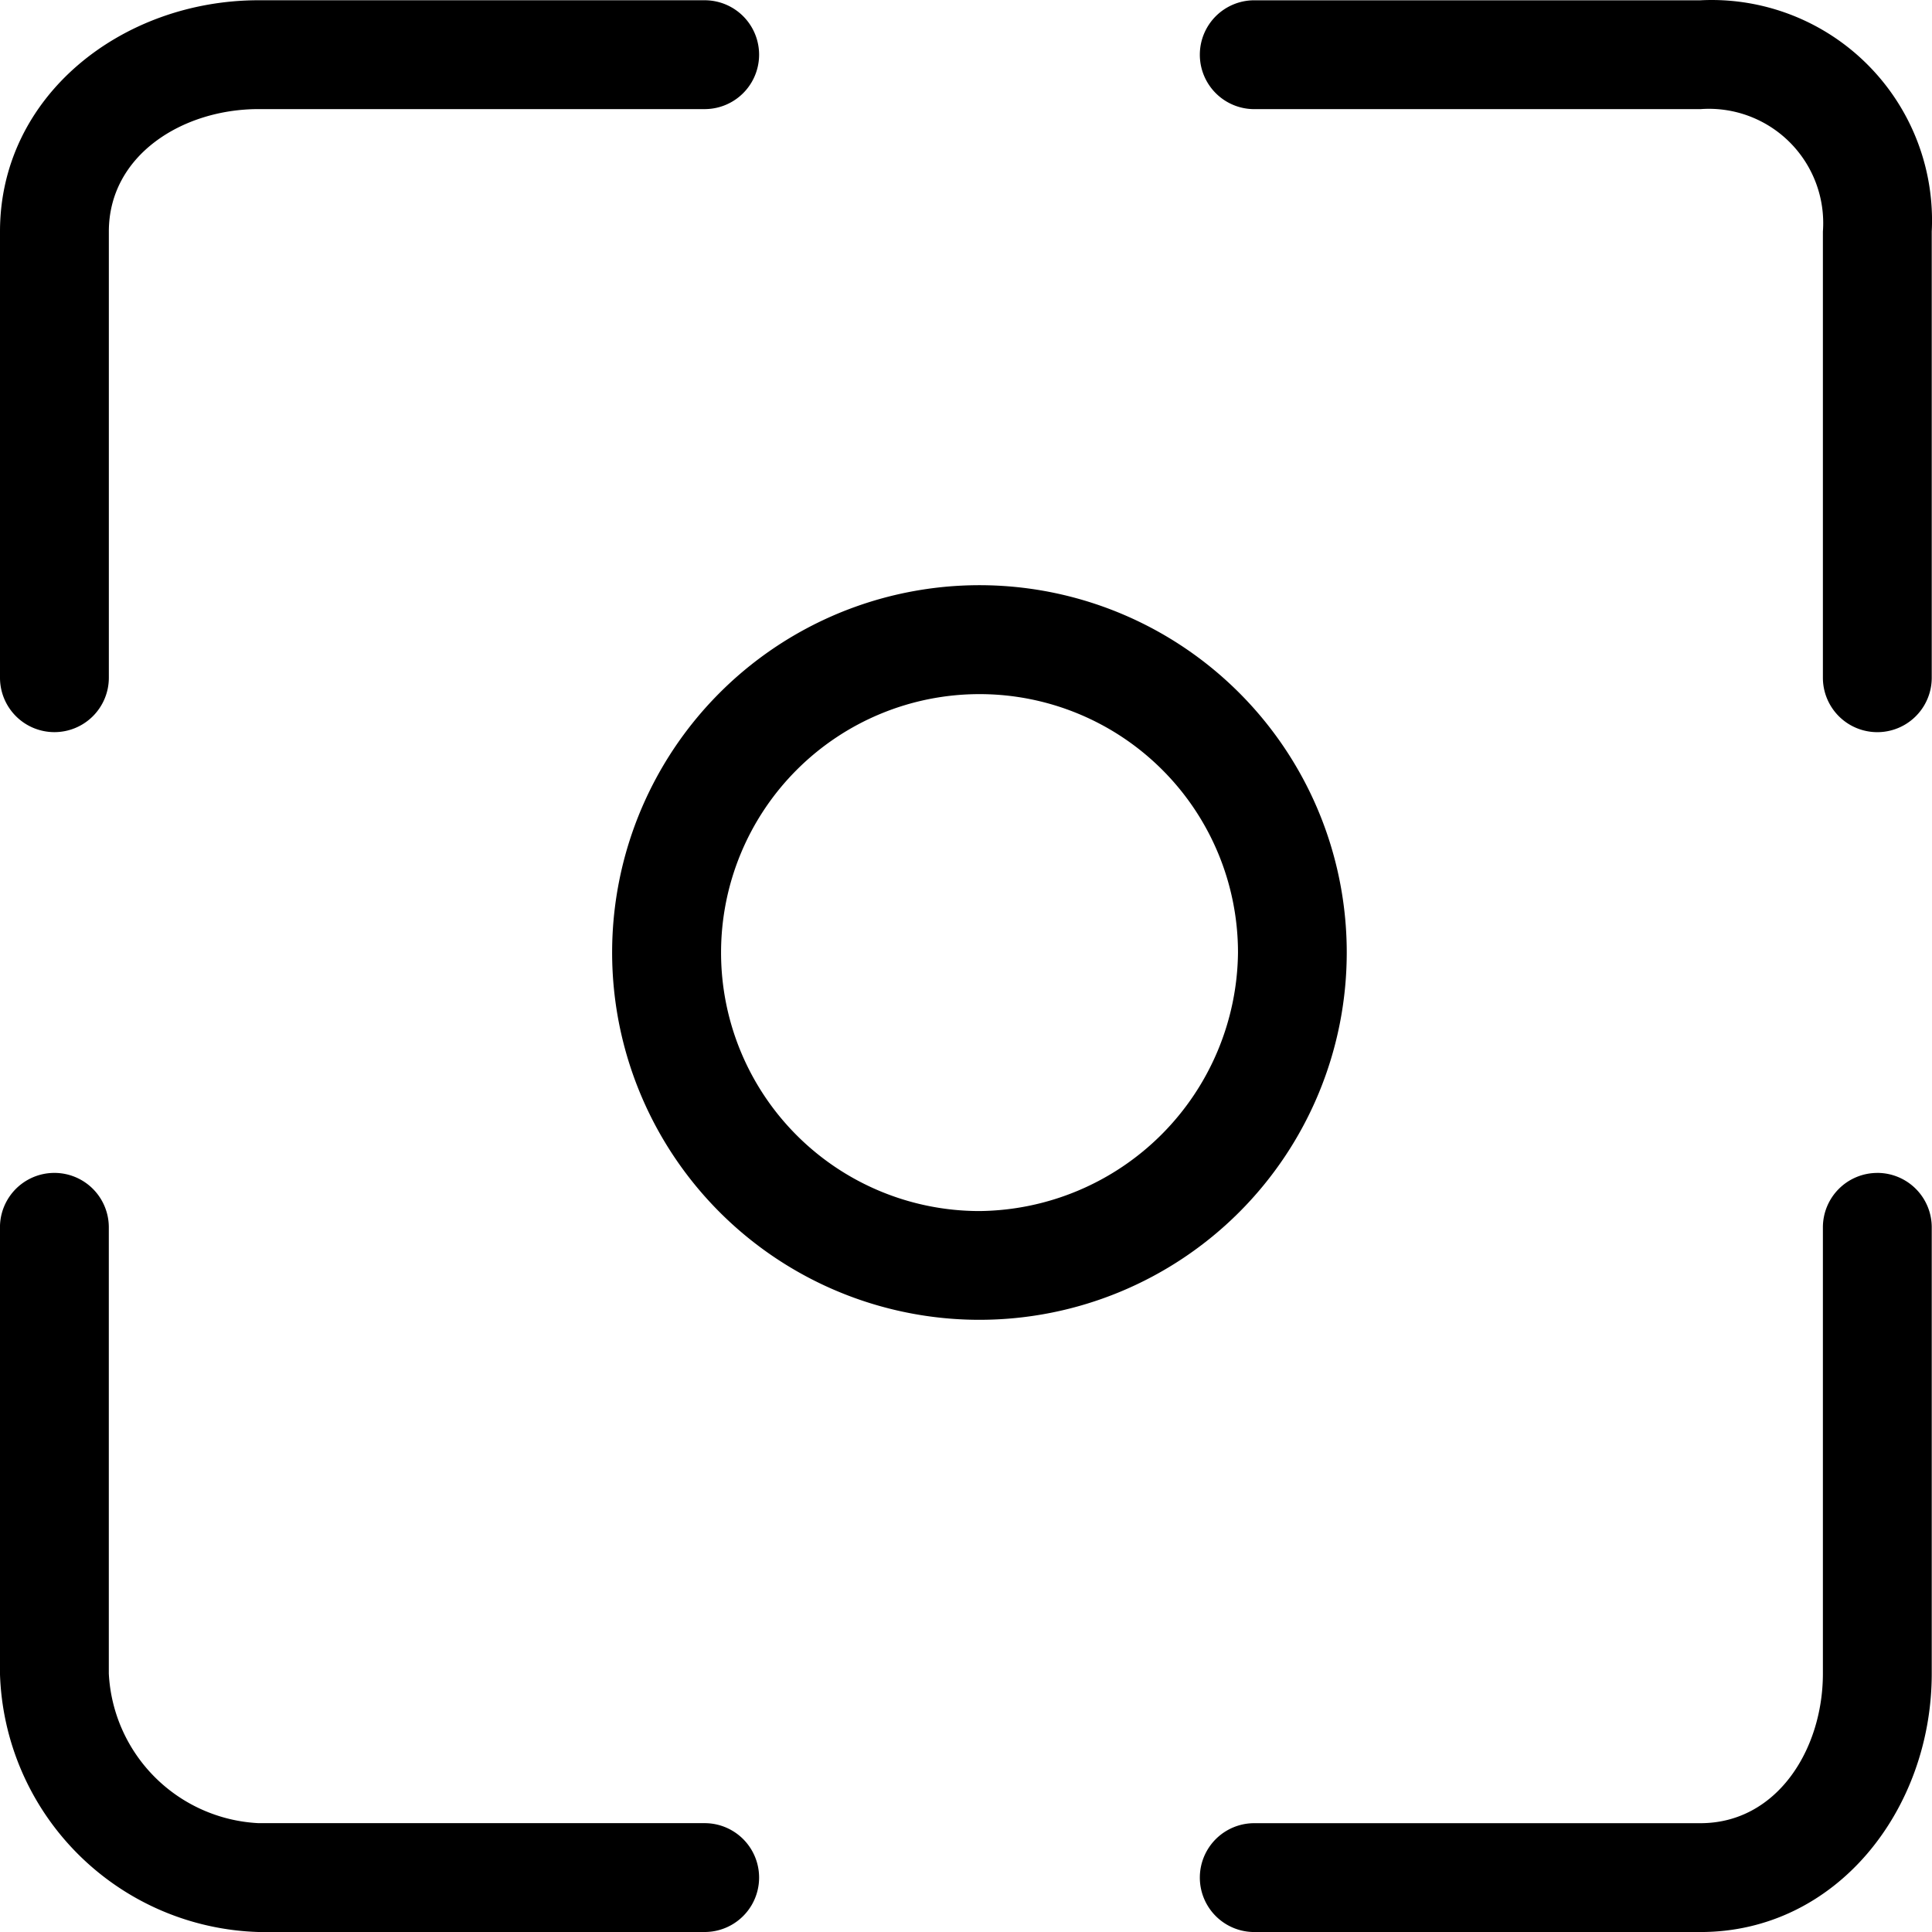
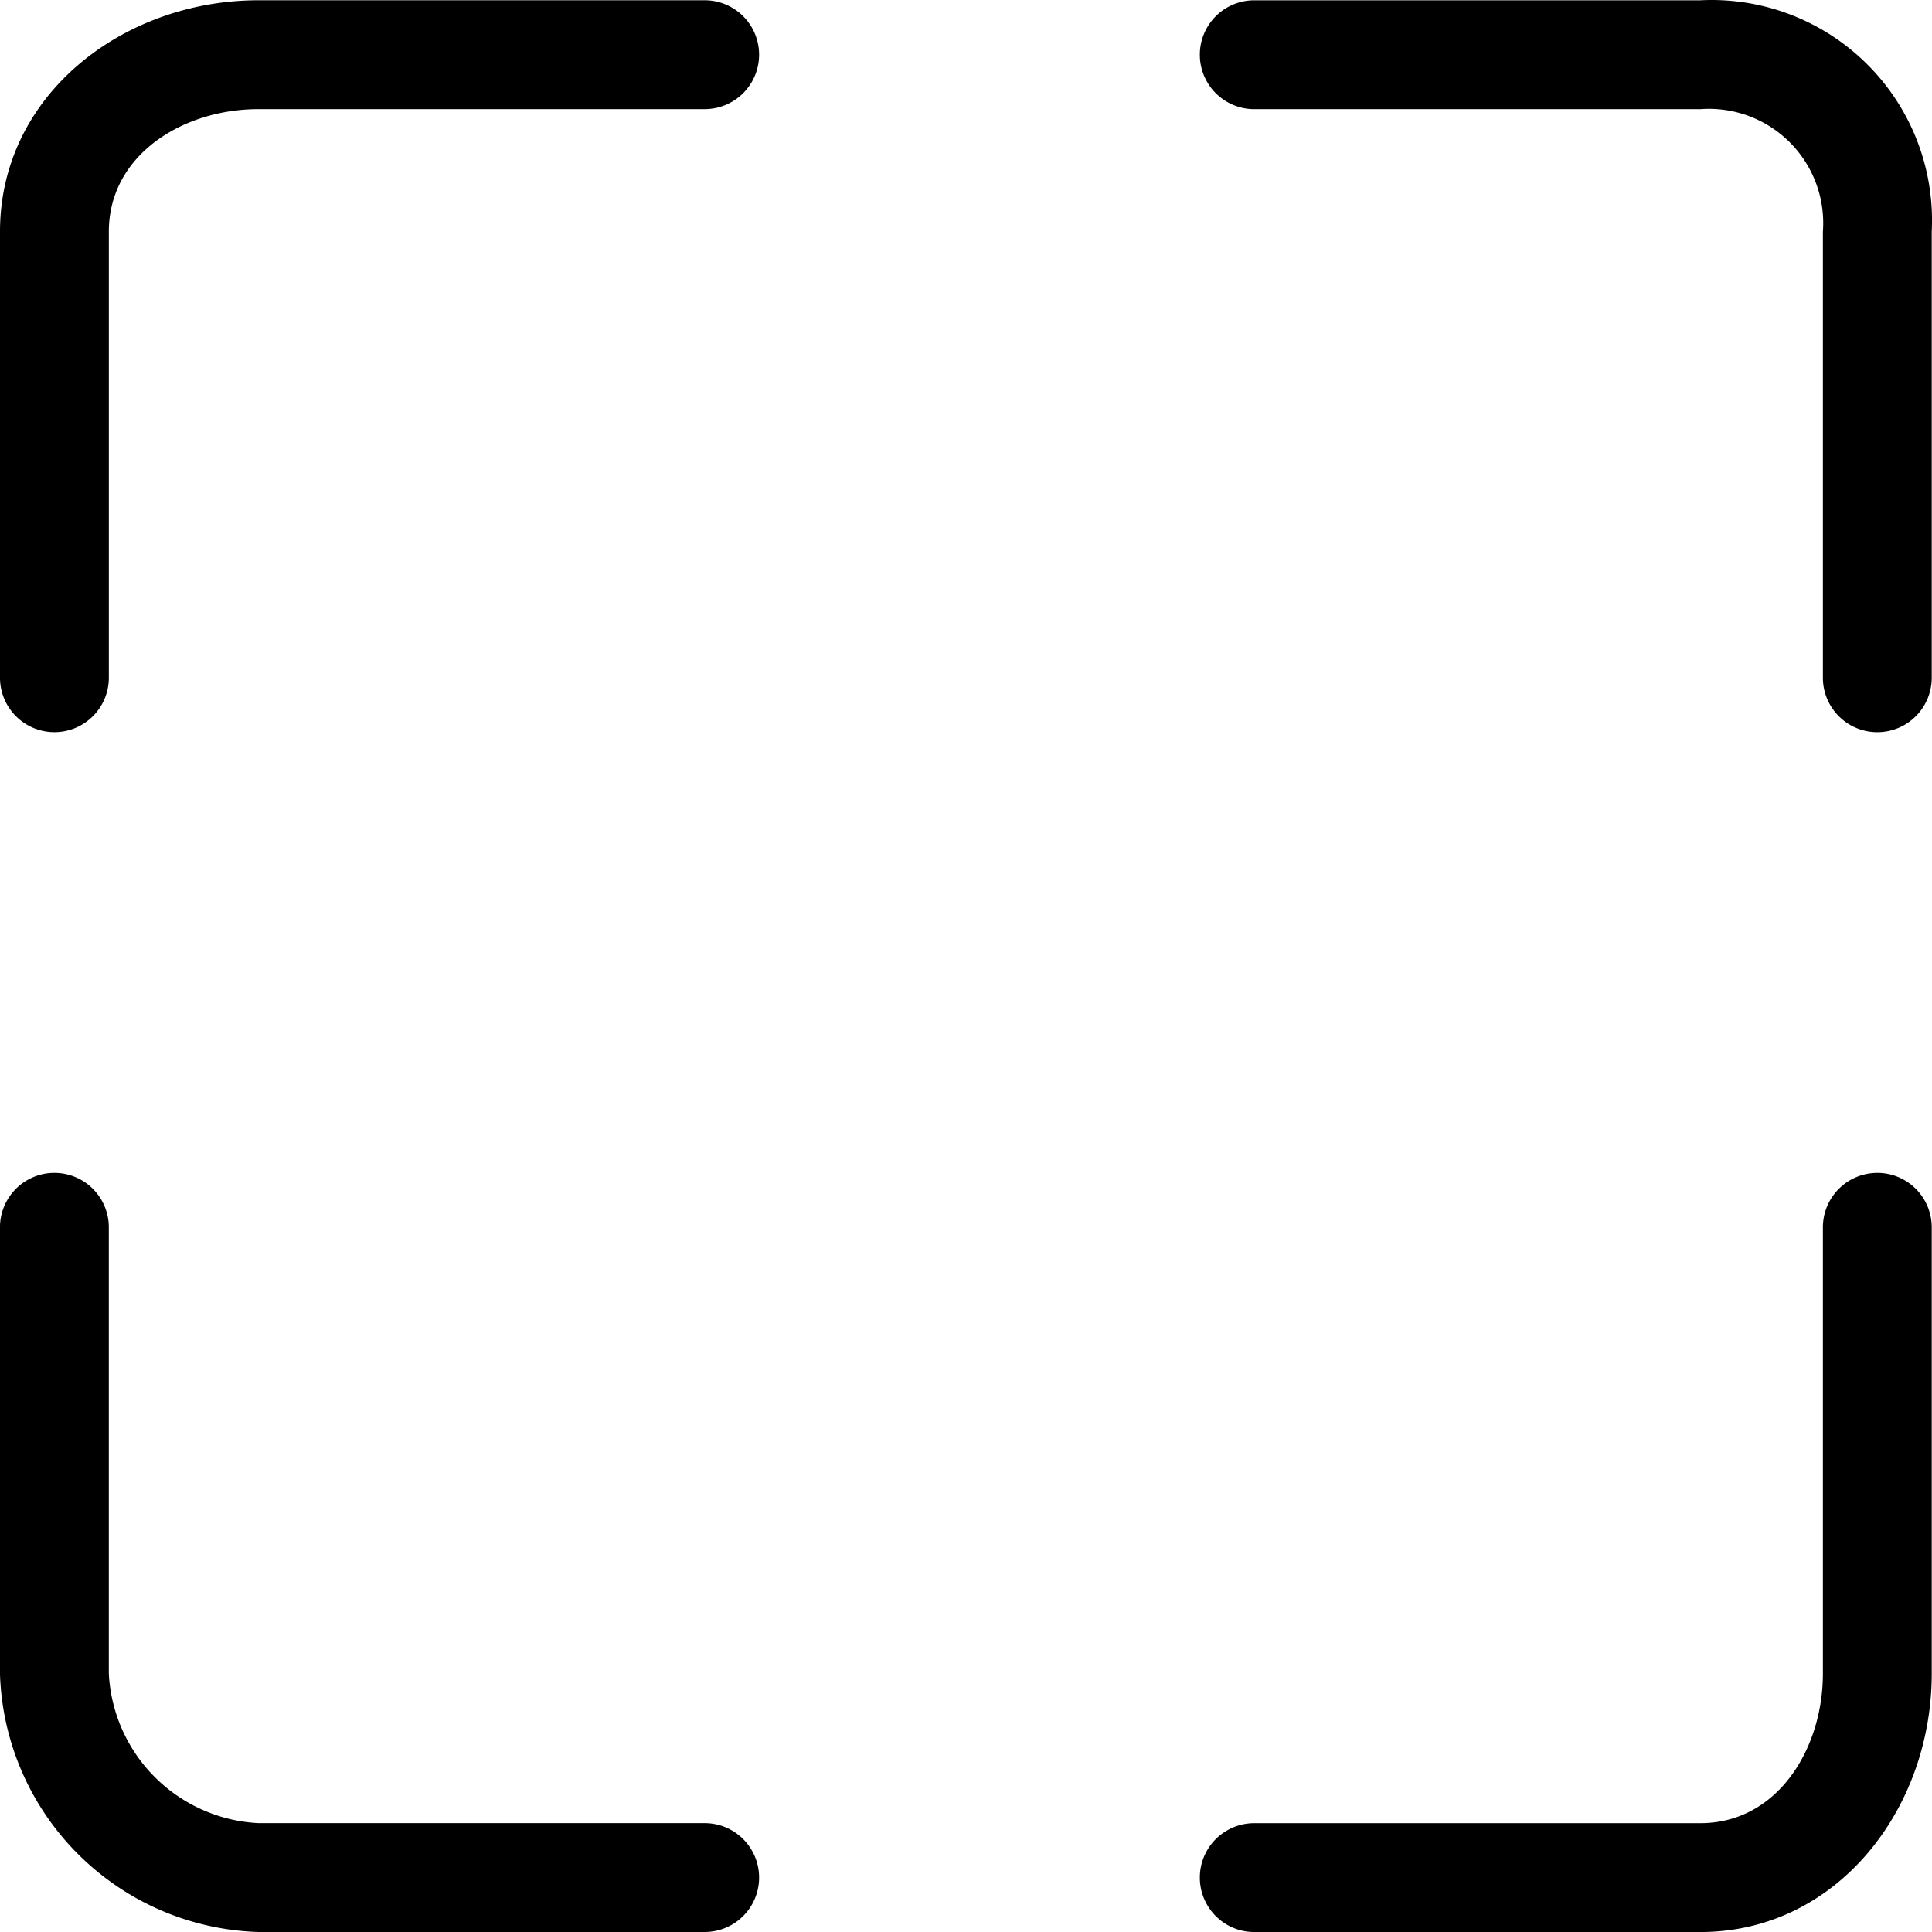
<svg xmlns="http://www.w3.org/2000/svg" width="66.99" height="66.99" viewBox="0 0 66.99 66.99">
  <g id="_Group_" data-name="&lt;Group&gt;" transform="translate(-13 -13.99)">
    <path id="_Path_" data-name="&lt;Path&gt;" d="M14.887,39.376a1.887,1.887,0,0,0,1.887-1.887V22.018c0-2.641,2.547-4.245,5.189-4.245H37.434a1.887,1.887,0,1,0,0-3.774H21.962C17.245,14,13,17.3,13,22.018V37.49A1.887,1.887,0,0,0,14.887,39.376ZM71.962,14H56.49a1.887,1.887,0,1,0,0,3.774H71.962a3.962,3.962,0,0,1,4.245,4.245V37.49a1.887,1.887,0,0,0,3.774,0V22.018A7.641,7.641,0,0,0,71.962,14Zm6.132,40.66a1.887,1.887,0,0,0-1.887,1.887V72.018c0,2.641-1.6,5.189-4.245,5.189H56.49a1.887,1.887,0,0,0,0,3.774H71.962c4.717,0,8.019-4.245,8.019-8.962V56.546A1.887,1.887,0,0,0,78.094,54.659ZM37.434,77.206H21.962a5.472,5.472,0,0,1-5.189-5.189V56.546a1.887,1.887,0,0,0-3.774,0V72.018a9.245,9.245,0,0,0,8.962,8.962H37.434a1.887,1.887,0,1,0,0-3.774Z" transform="translate(0 0)" />
-     <path id="_Compound_Path_" data-name="&lt;Compound Path&gt;" d="M60.971,48.236A12.736,12.736,0,1,0,48.236,60.971,12.736,12.736,0,0,0,60.971,48.236ZM48.236,57.2A8.962,8.962,0,1,1,57.2,48.236,9.057,9.057,0,0,1,48.236,57.2Z" transform="translate(-1.274 -1.218)" />
  </g>
</svg>